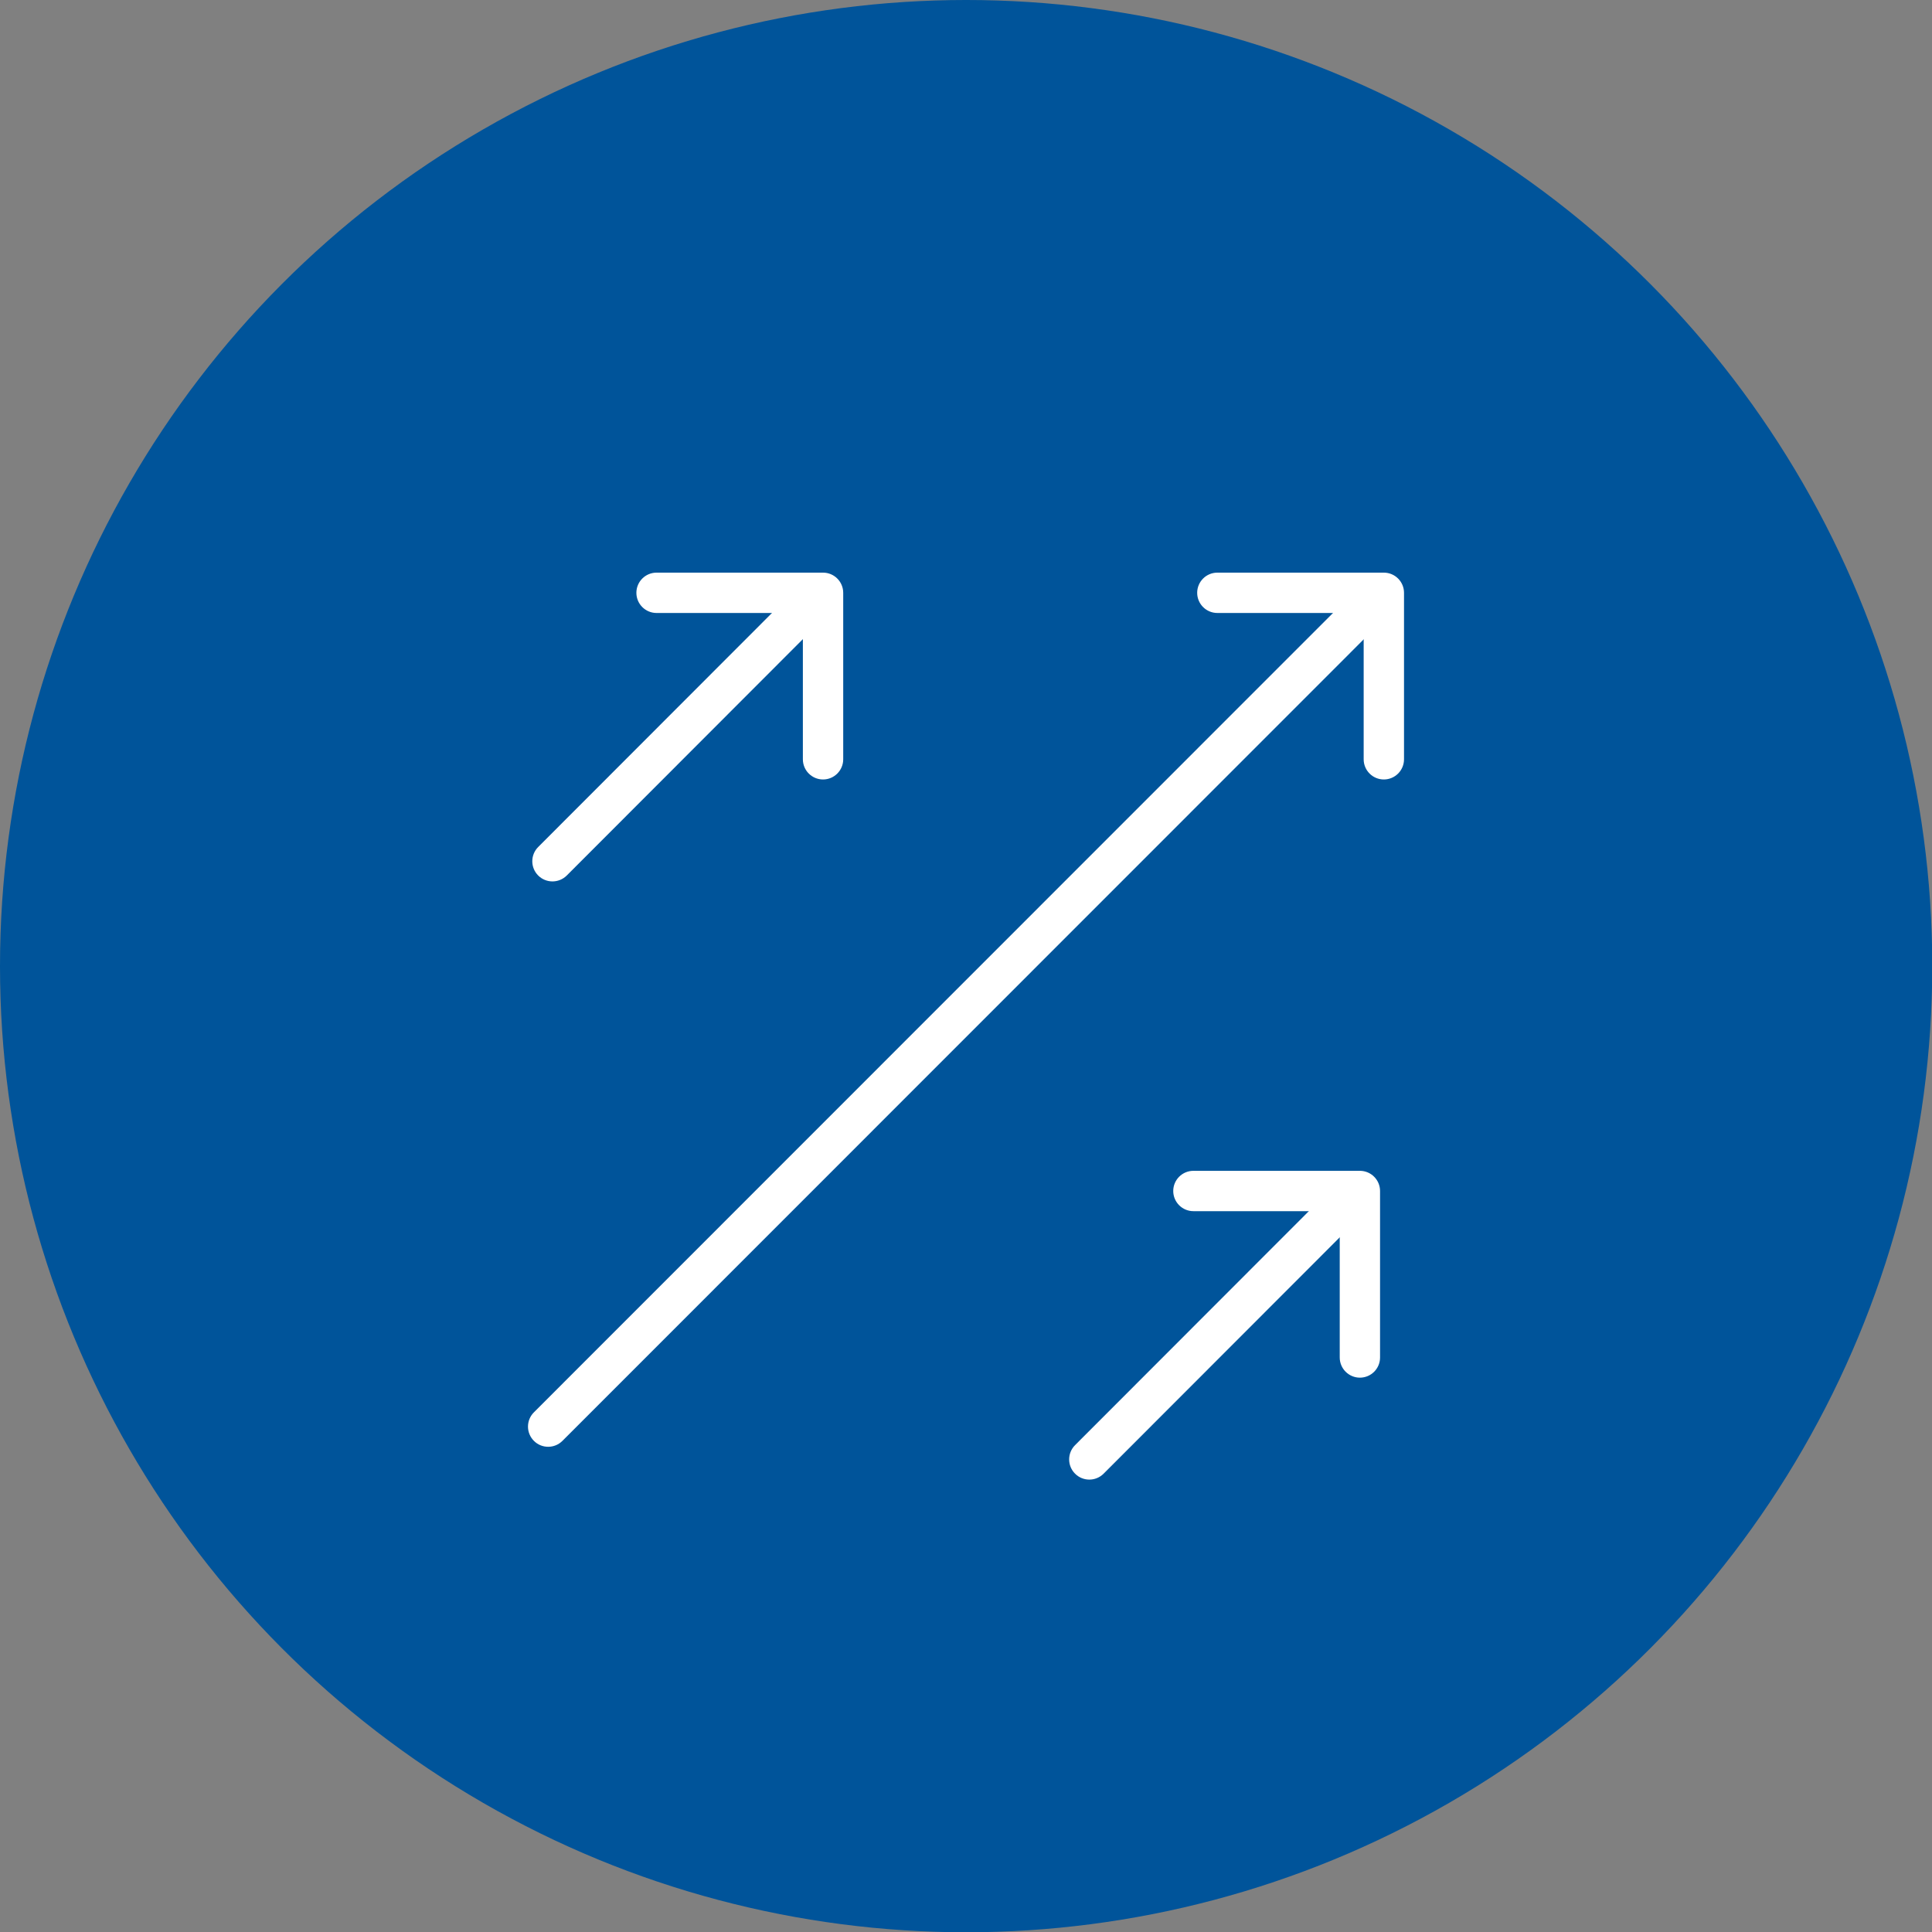
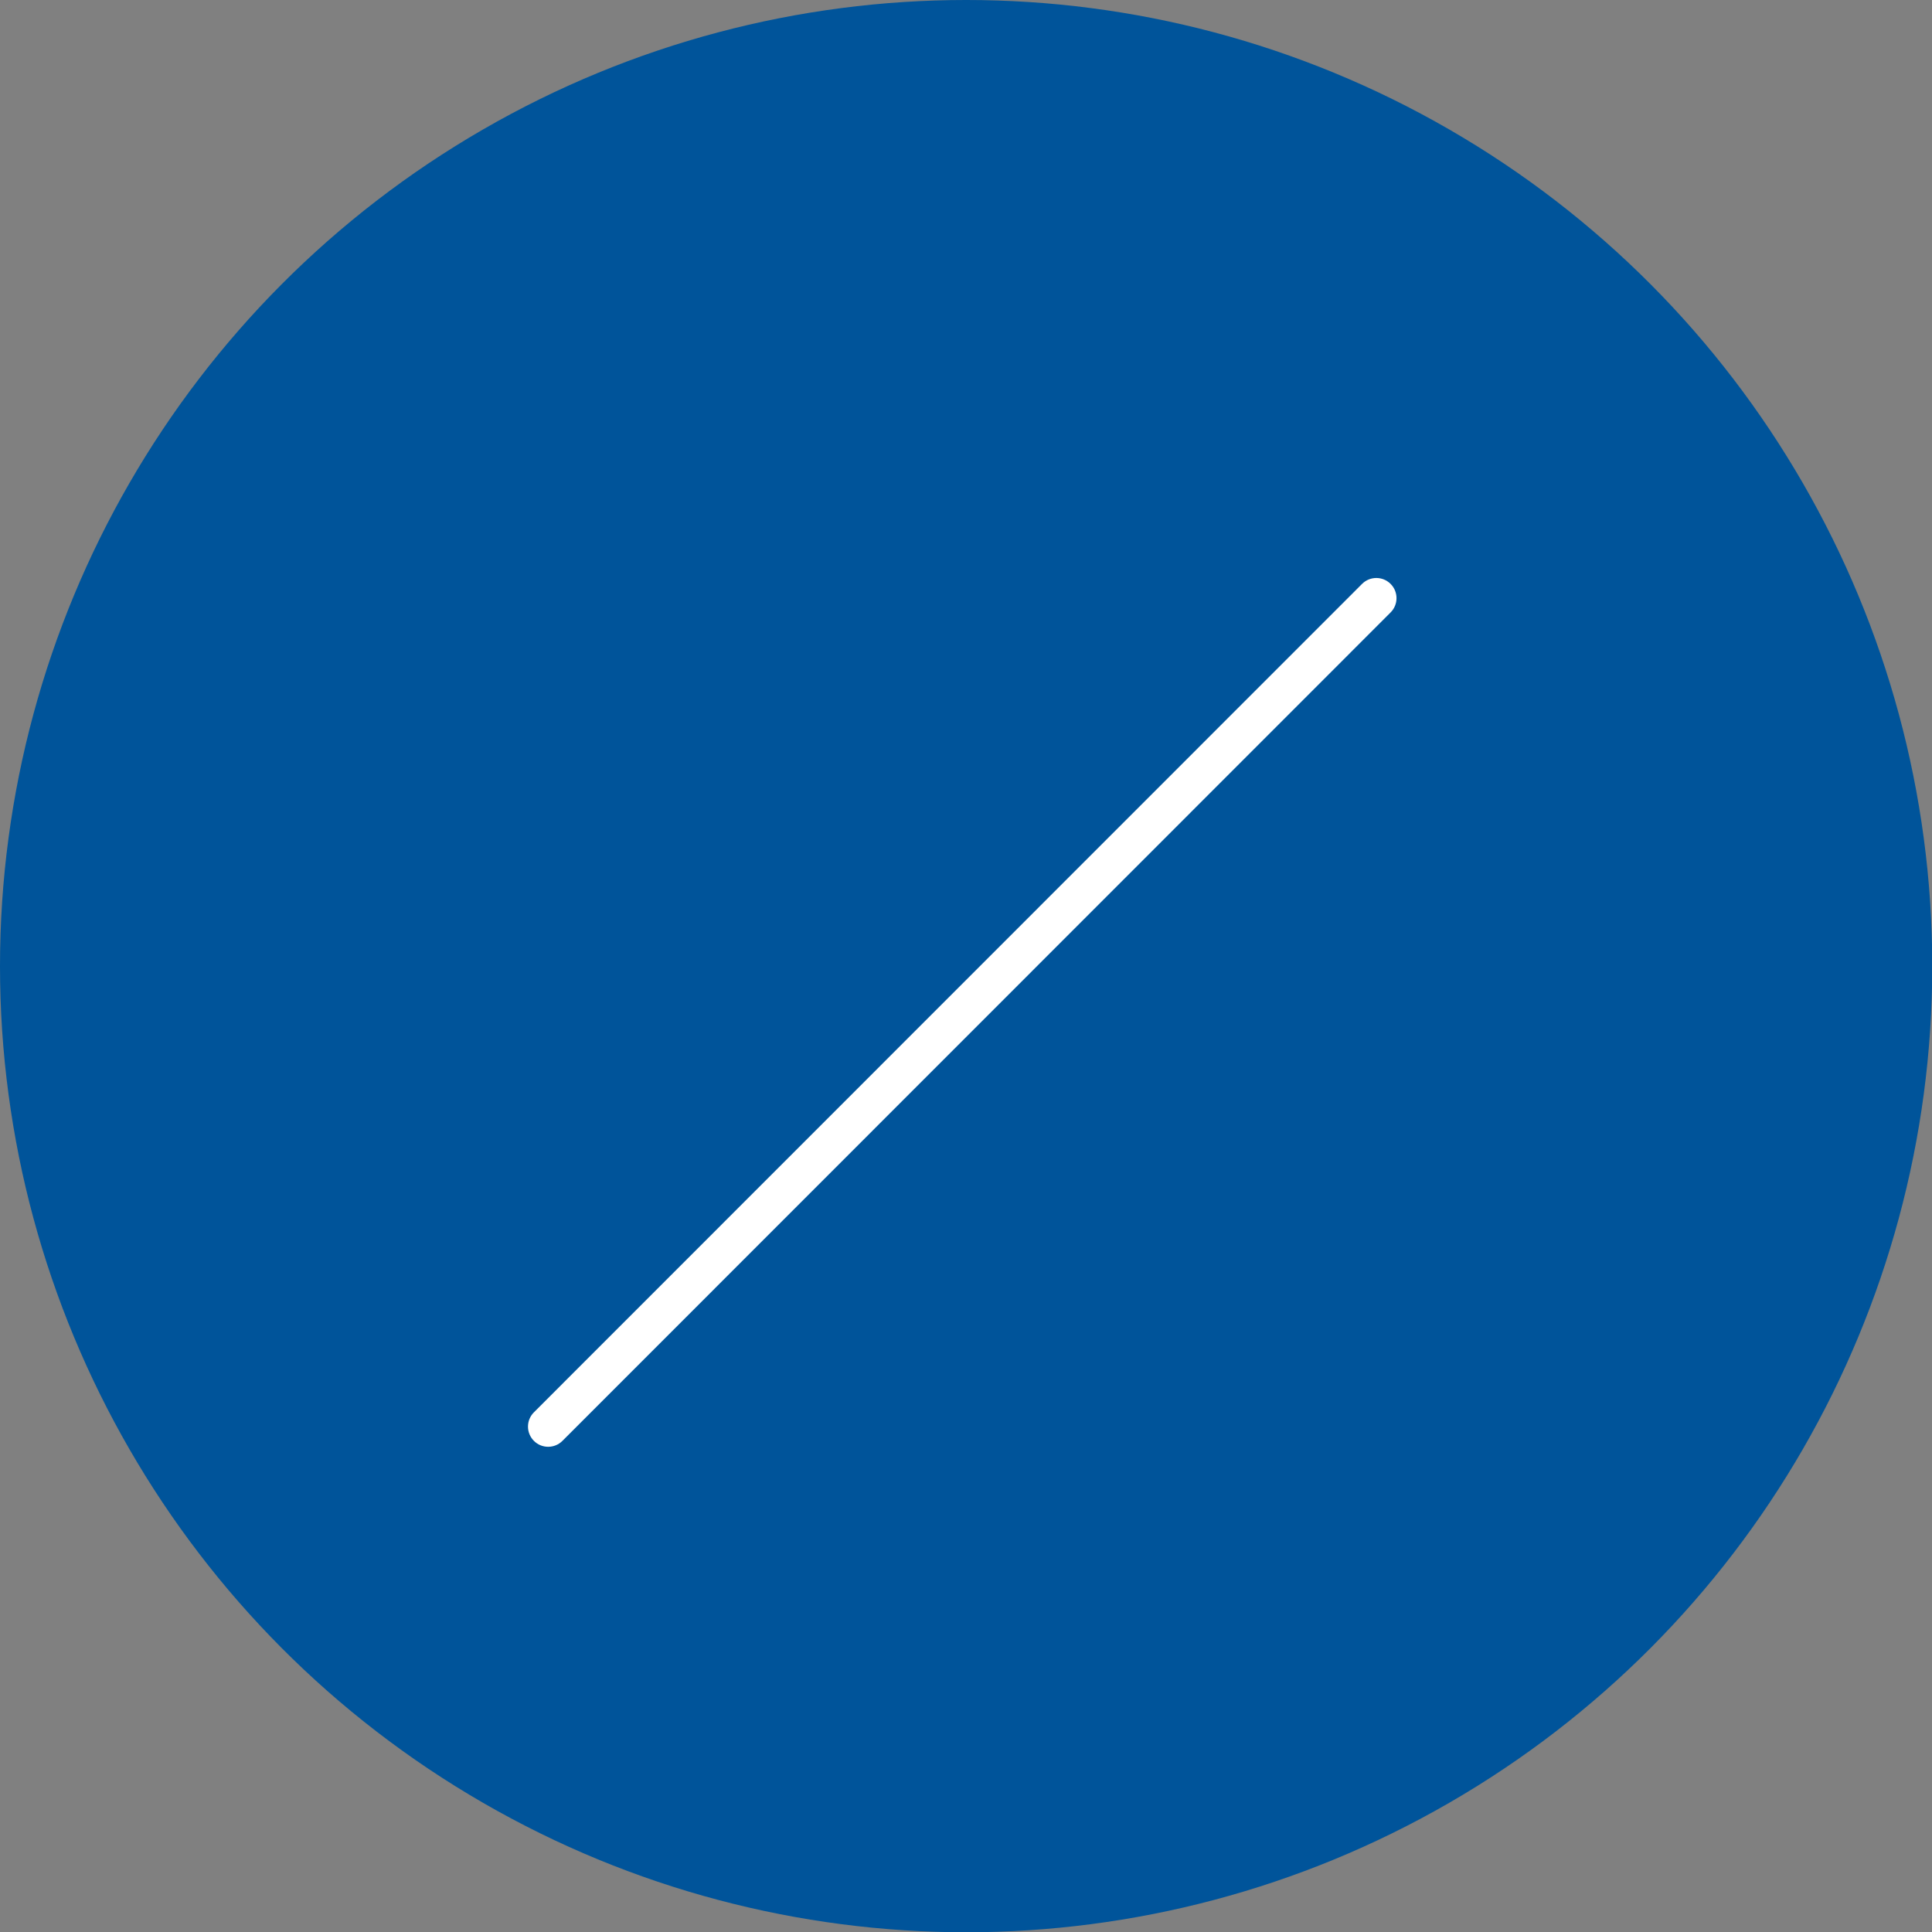
<svg xmlns="http://www.w3.org/2000/svg" version="1.1" id="Calque_1" x="0px" y="0px" viewBox="0 0 71.83 71.83" style="enable-background:new 0 0 71.83 71.83;" xml:space="preserve">
  <rect x="0" y="0" width="71.83" height="71.83" fill="#808080" stroke="none" />
  <style type="text/css">
	.st0{fill:#00549A;}
	.st1{fill:#FFFFFF;}
</style>
  <title>18-16_tomorrow_
tech_or_future_bl_bg</title>
  <g>
    <g id="blue_outline">
      <circle class="st0" cx="35.92" cy="35.92" r="35.92" />
-       <path class="st1" d="M51.45,28.98c-0.414,0-0.75-0.336-0.75-0.75v-5.44h-5.44c-0.414,0-0.75-0.336-0.75-0.75s0.336-0.75,0.75-0.75    h6.19c0.414,0,0.75,0.336,0.75,0.75v6.19C52.2,28.644,51.864,28.98,51.45,28.98z" />
      <path class="st1" d="M20.38,53.79c-0.192,0-0.384-0.073-0.53-0.22c-0.293-0.293-0.293-0.768,0-1.061l30.79-30.8    c0.293-0.293,0.768-0.293,1.061,0c0.293,0.292,0.293,0.768,0,1.061l-30.79,30.8C20.764,53.717,20.572,53.79,20.38,53.79z" />
-       <path class="st1" d="M50.56,51.22c-0.414,0-0.75-0.336-0.75-0.75V45.03H44.37c-0.414,0-0.75-0.336-0.75-0.75s0.336-0.75,0.75-0.75    h6.189c0.414,0,0.75,0.336,0.75,0.75v6.189C51.31,50.884,50.974,51.22,50.56,51.22z" />
-       <path class="st1" d="M40.5,55.01c-0.191,0-0.384-0.073-0.53-0.22c-0.293-0.292-0.293-0.768,0-1.061l9.77-9.779    c0.292-0.292,0.767-0.294,1.061,0c0.293,0.292,0.293,0.768,0,1.061l-9.77,9.779C40.884,54.937,40.692,55.01,40.5,55.01z" />
-       <path class="st1" d="M30.6,28.98c-0.414,0-0.75-0.336-0.75-0.75v-5.44h-5.44c-0.414,0-0.75-0.336-0.75-0.75s0.336-0.75,0.75-0.75    h6.19c0.414,0,0.75,0.336,0.75,0.75v6.19C31.35,28.644,31.014,28.98,30.6,28.98z" />
-       <path class="st1" d="M20.54,32.77c-0.192,0-0.384-0.073-0.53-0.219c-0.293-0.293-0.293-0.768,0-1.061l9.77-9.78    c0.293-0.293,0.768-0.292,1.061,0c0.293,0.293,0.293,0.768,0,1.061l-9.77,9.78C20.924,32.697,20.732,32.77,20.54,32.77z" />
    </g>
  </g>
</svg>